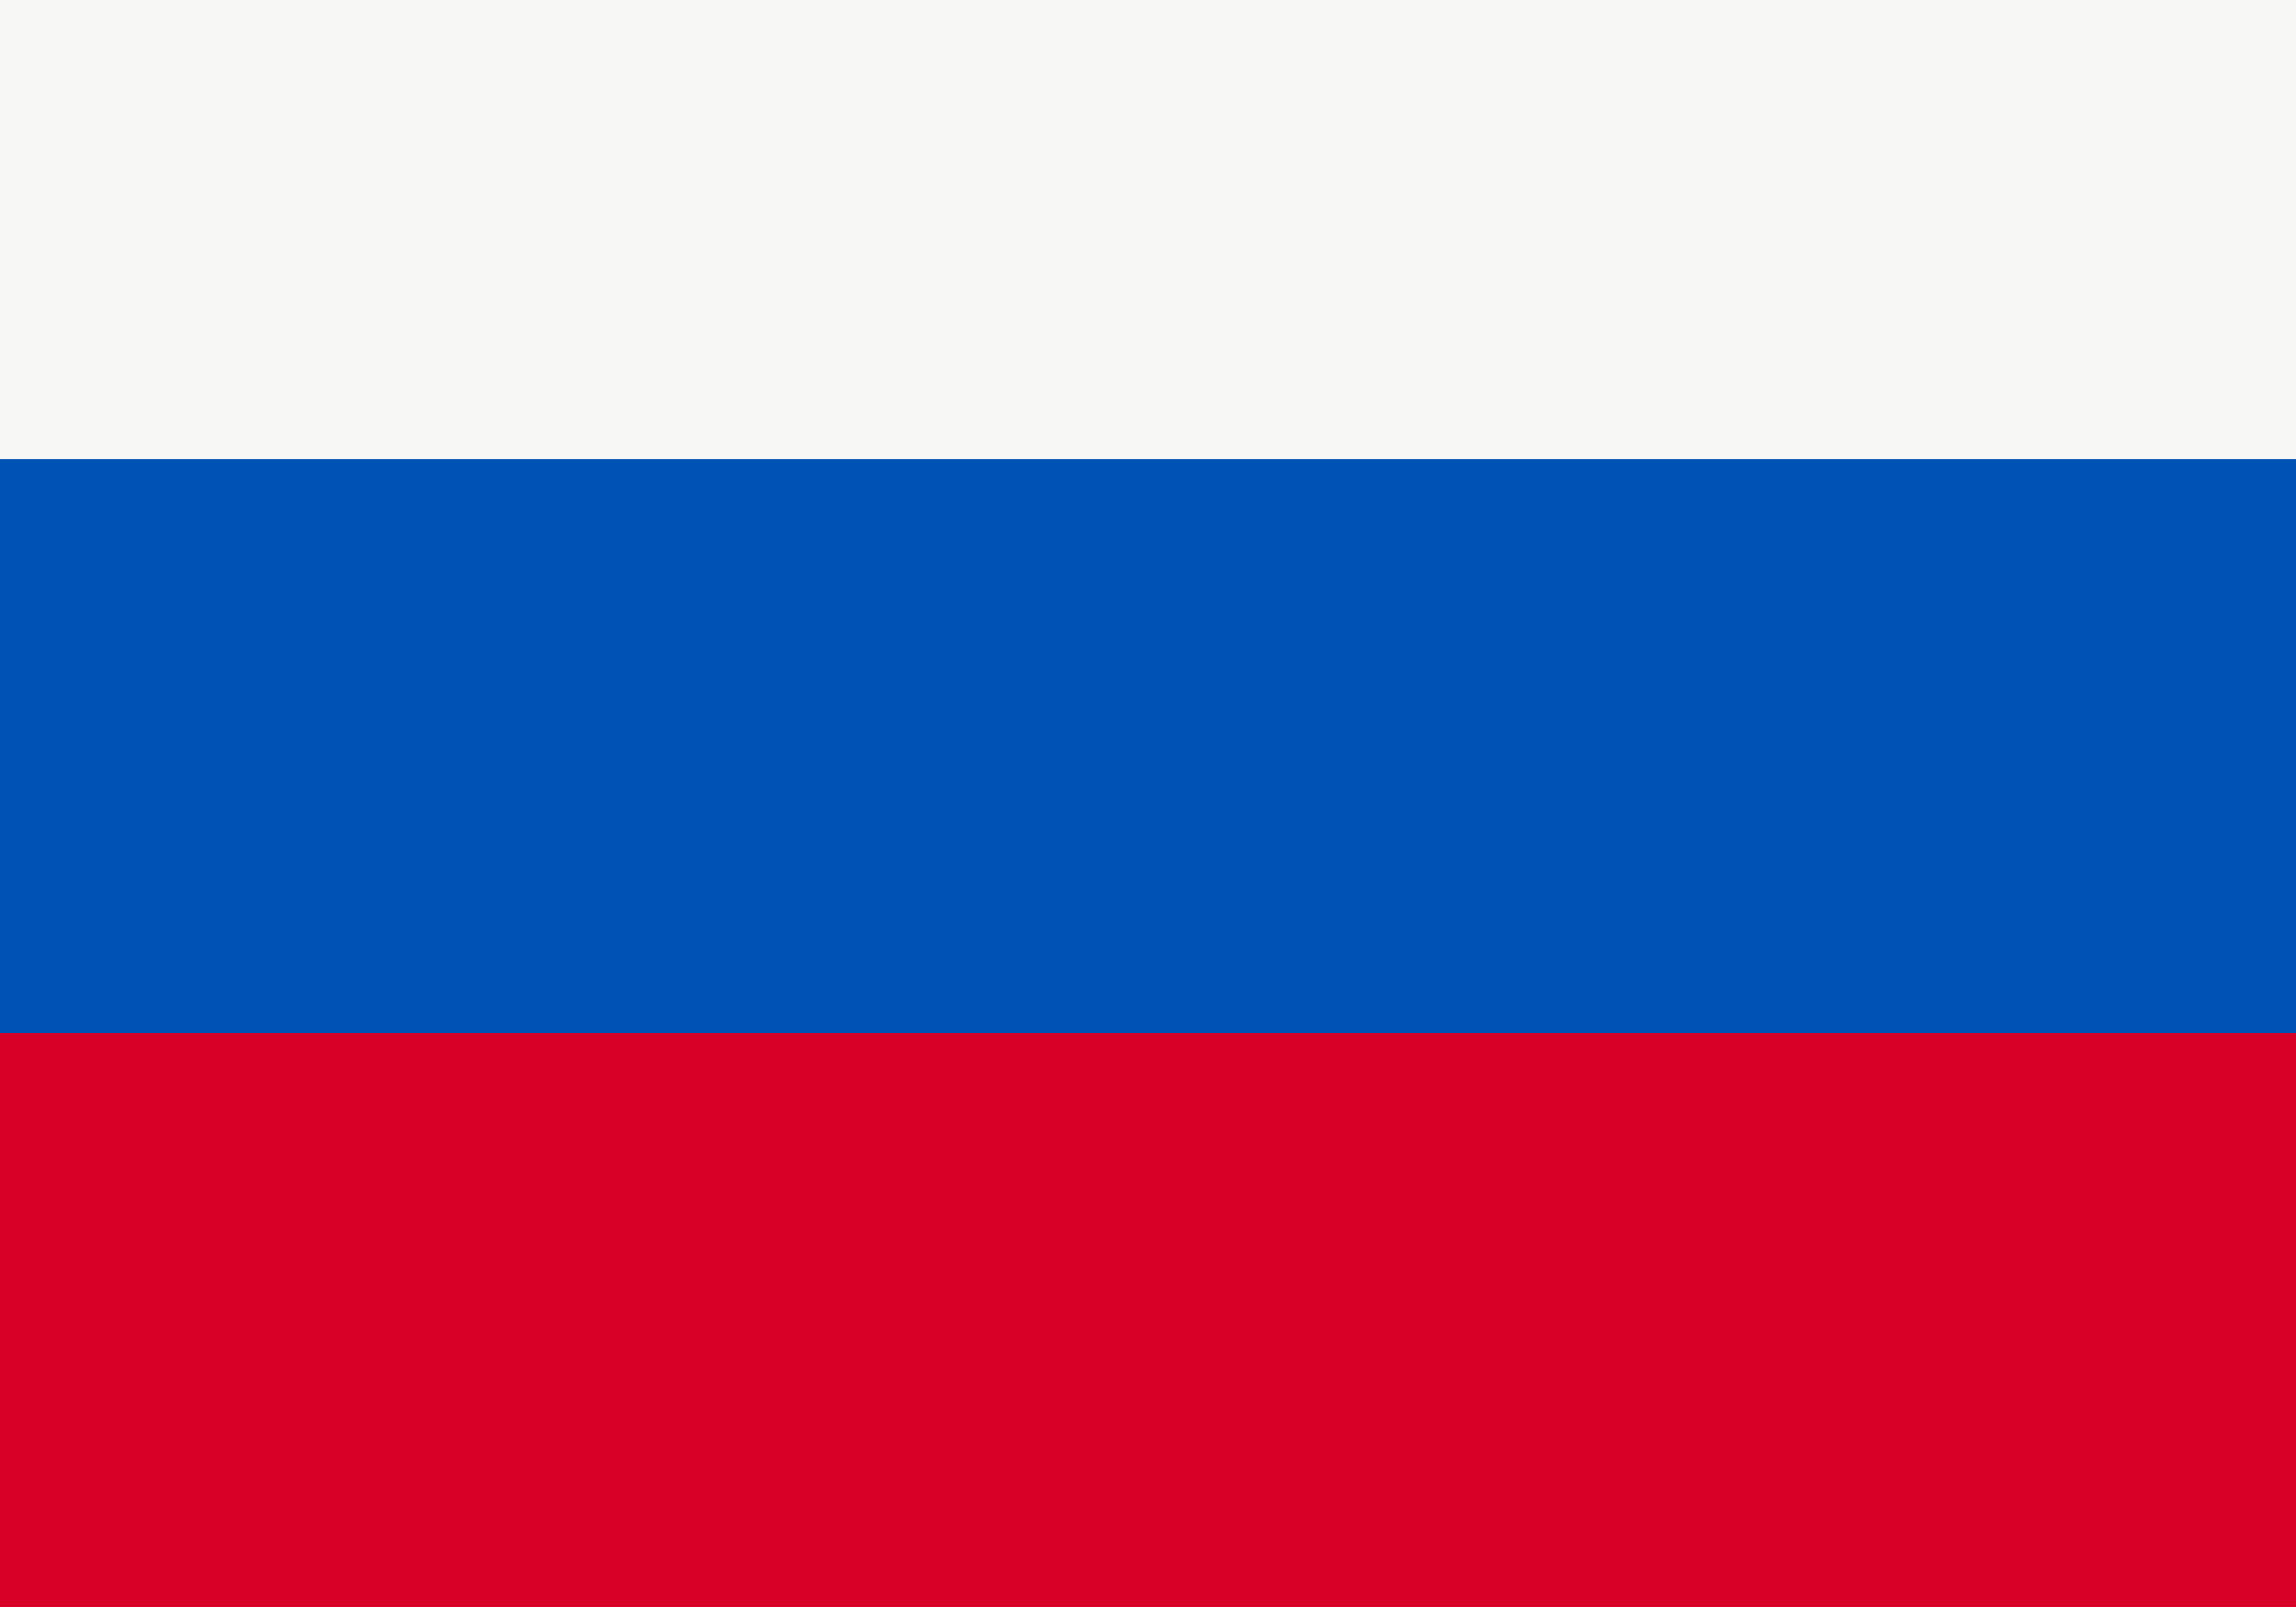
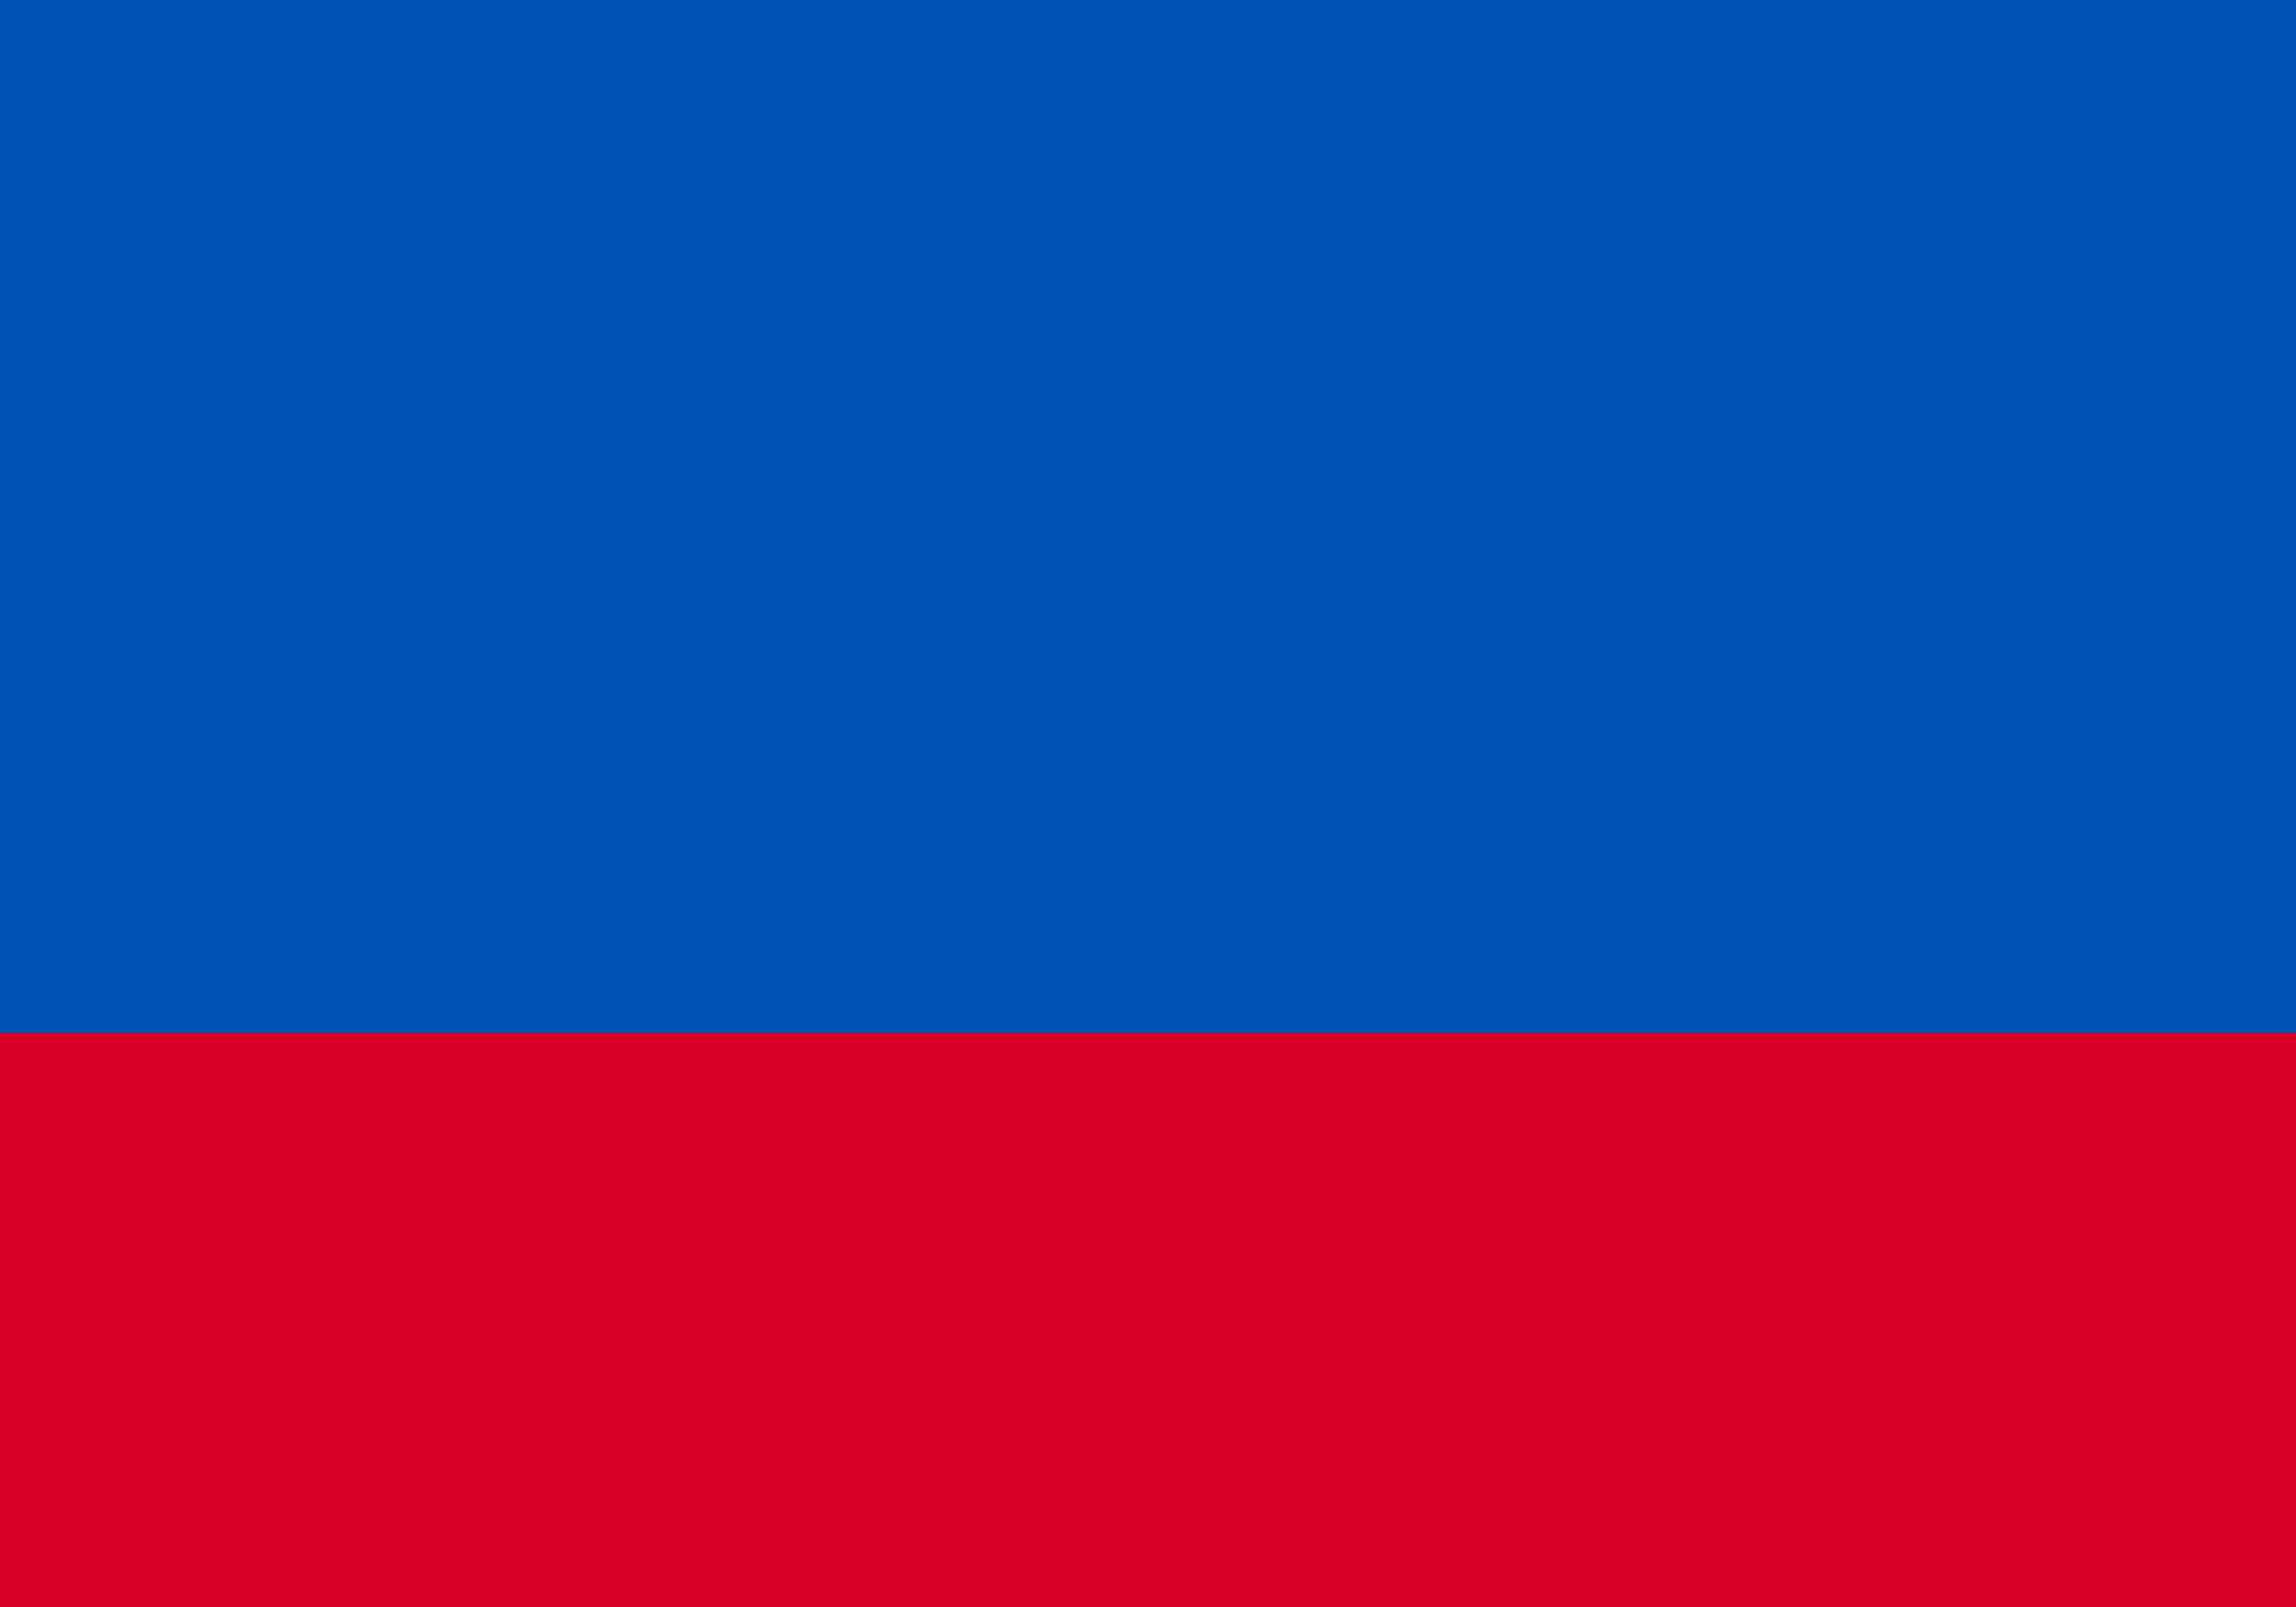
<svg xmlns="http://www.w3.org/2000/svg" width="20" height="14" viewBox="0 0 20 14">
  <g fill="none">
    <path fill="#F0F0F0" d="M0 0v14h20V0z" />
    <path fill="#0052B4" d="M0 0h20v14H0z" />
-     <path fill="#F7F7F6" d="M0 0h20v4H0z" />
    <path fill="#D80027" d="M0 9h20v5H0z" />
  </g>
</svg>